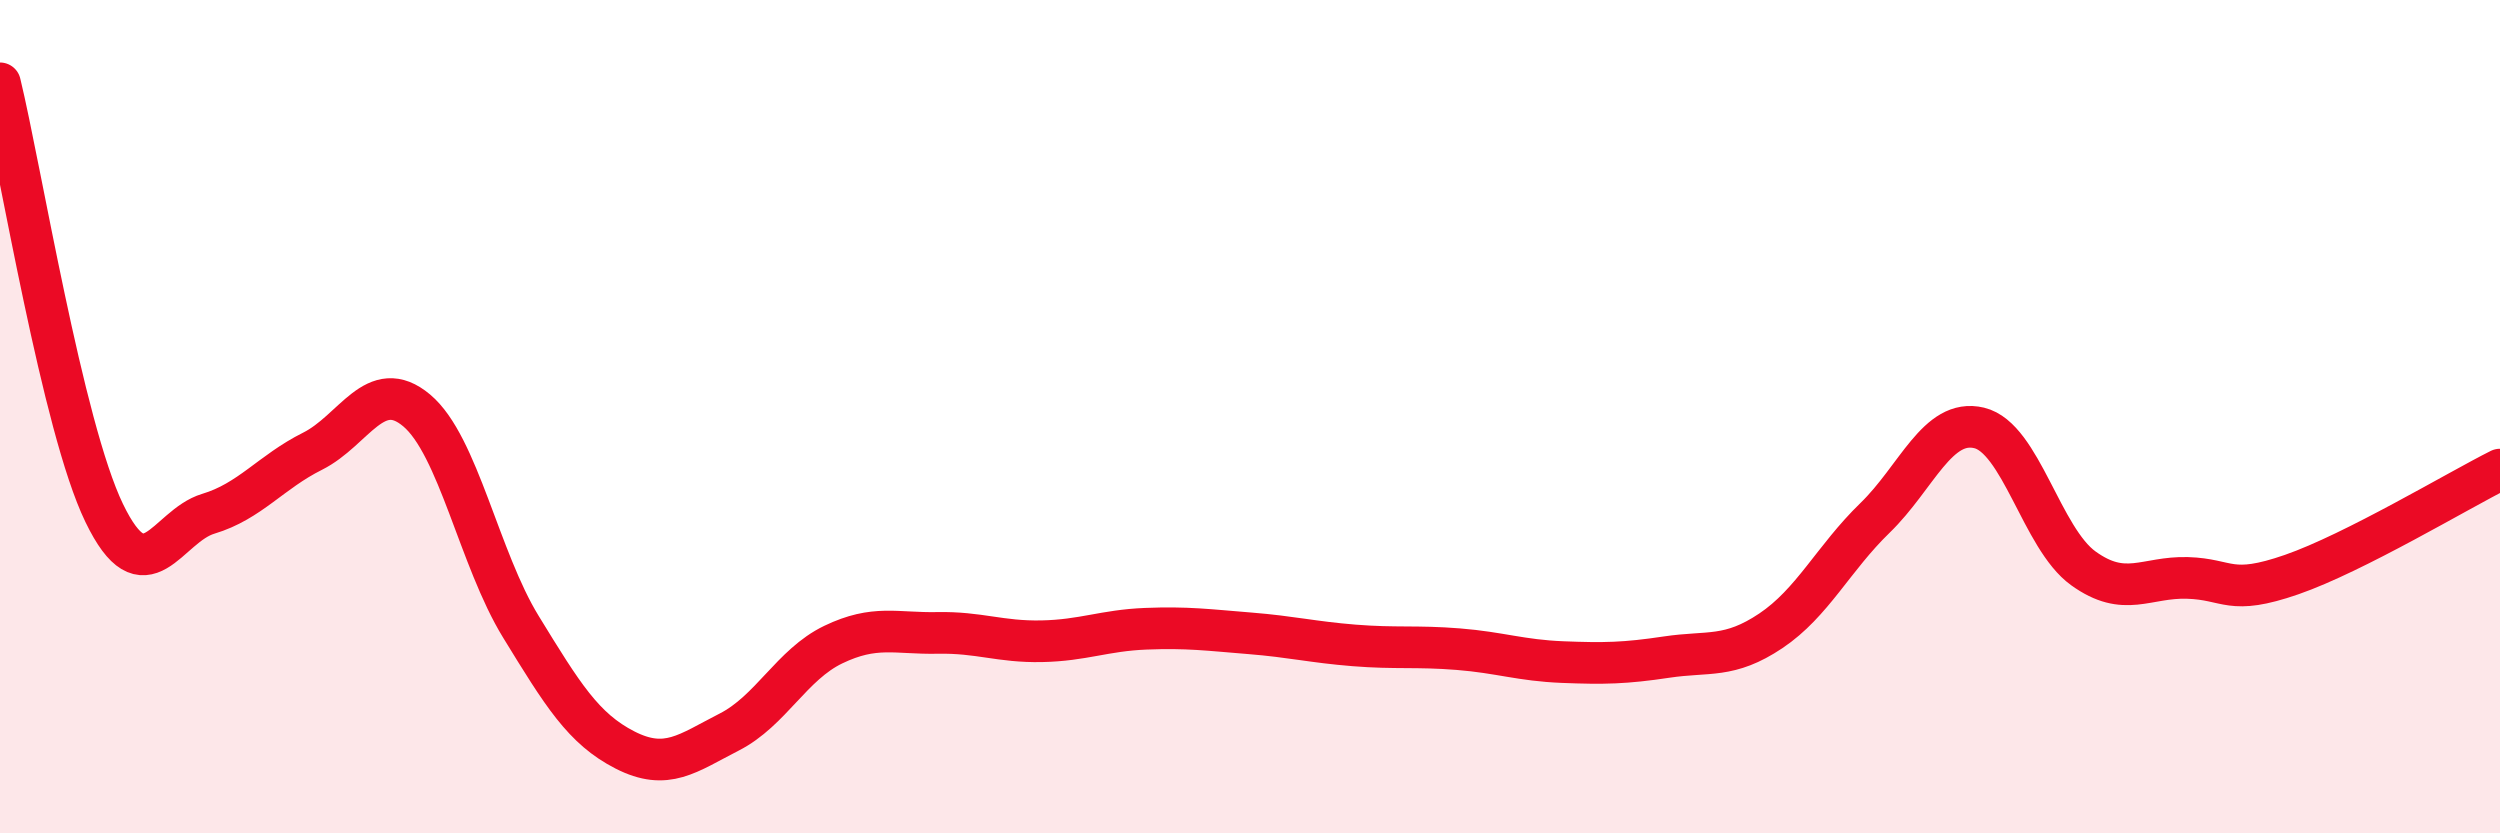
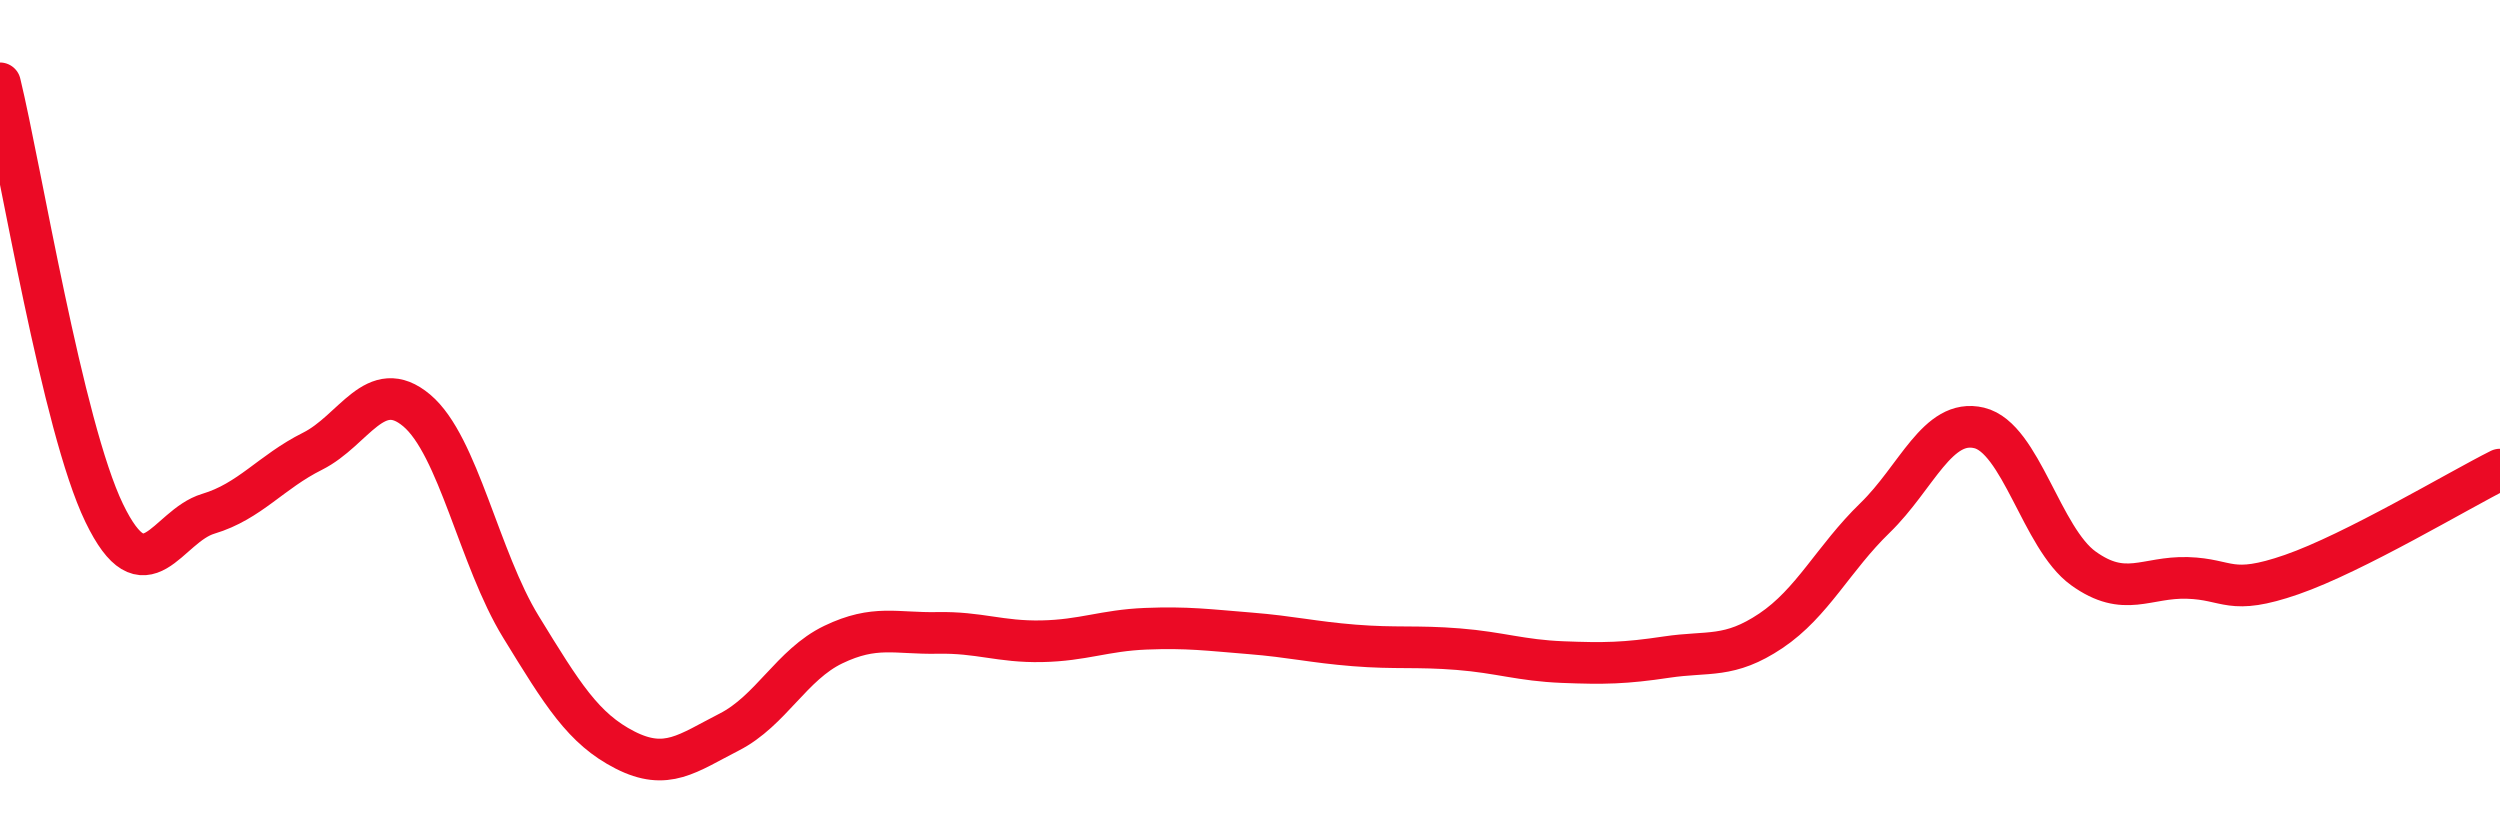
<svg xmlns="http://www.w3.org/2000/svg" width="60" height="20" viewBox="0 0 60 20">
-   <path d="M 0,2 C 0.5,4.06 1.5,10.24 2.5,12.31 C 3.5,14.38 4,12.63 5,12.33 C 6,12.03 6.5,11.33 7.5,10.83 C 8.5,10.33 9,9.01 10,9.85 C 11,10.69 11.5,13.41 12.5,15.04 C 13.5,16.67 14,17.49 15,18 C 16,18.51 16.5,18.08 17.5,17.57 C 18.5,17.06 19,15.95 20,15.47 C 21,14.99 21.5,15.21 22.5,15.19 C 23.5,15.17 24,15.41 25,15.39 C 26,15.37 26.5,15.13 27.5,15.09 C 28.5,15.05 29,15.12 30,15.2 C 31,15.28 31.5,15.41 32.5,15.49 C 33.5,15.57 34,15.5 35,15.58 C 36,15.66 36.5,15.85 37.5,15.89 C 38.5,15.93 39,15.92 40,15.77 C 41,15.62 41.5,15.81 42.5,15.14 C 43.5,14.47 44,13.4 45,12.43 C 46,11.46 46.5,10.03 47.5,10.27 C 48.5,10.51 49,12.92 50,13.64 C 51,14.36 51.5,13.84 52.5,13.87 C 53.5,13.9 53.5,14.31 55,13.79 C 56.5,13.27 59,11.77 60,11.27L60 20L0 20Z" fill="#EB0A25" opacity="0.1" stroke-linecap="round" stroke-linejoin="round" />
  <path d="M 0,2 C 0.5,4.06 1.5,10.24 2.5,12.31 C 3.5,14.38 4,12.63 5,12.33 C 6,12.03 6.5,11.33 7.5,10.83 C 8.5,10.33 9,9.01 10,9.85 C 11,10.69 11.5,13.41 12.5,15.04 C 13.5,16.67 14,17.49 15,18 C 16,18.51 16.5,18.08 17.5,17.57 C 18.5,17.06 19,15.95 20,15.47 C 21,14.99 21.5,15.21 22.5,15.19 C 23.5,15.17 24,15.41 25,15.39 C 26,15.37 26.5,15.13 27.5,15.09 C 28.5,15.05 29,15.12 30,15.2 C 31,15.28 31.5,15.41 32.5,15.49 C 33.5,15.57 34,15.5 35,15.58 C 36,15.66 36.5,15.85 37.5,15.89 C 38.5,15.93 39,15.92 40,15.77 C 41,15.62 41.5,15.81 42.5,15.14 C 43.5,14.47 44,13.4 45,12.43 C 46,11.46 46.5,10.03 47.5,10.27 C 48.5,10.51 49,12.92 50,13.64 C 51,14.36 51.5,13.84 52.5,13.87 C 53.5,13.9 53.5,14.31 55,13.79 C 56.5,13.27 59,11.77 60,11.27" stroke="#EB0A25" stroke-width="1" fill="none" stroke-linecap="round" stroke-linejoin="round" />
</svg>